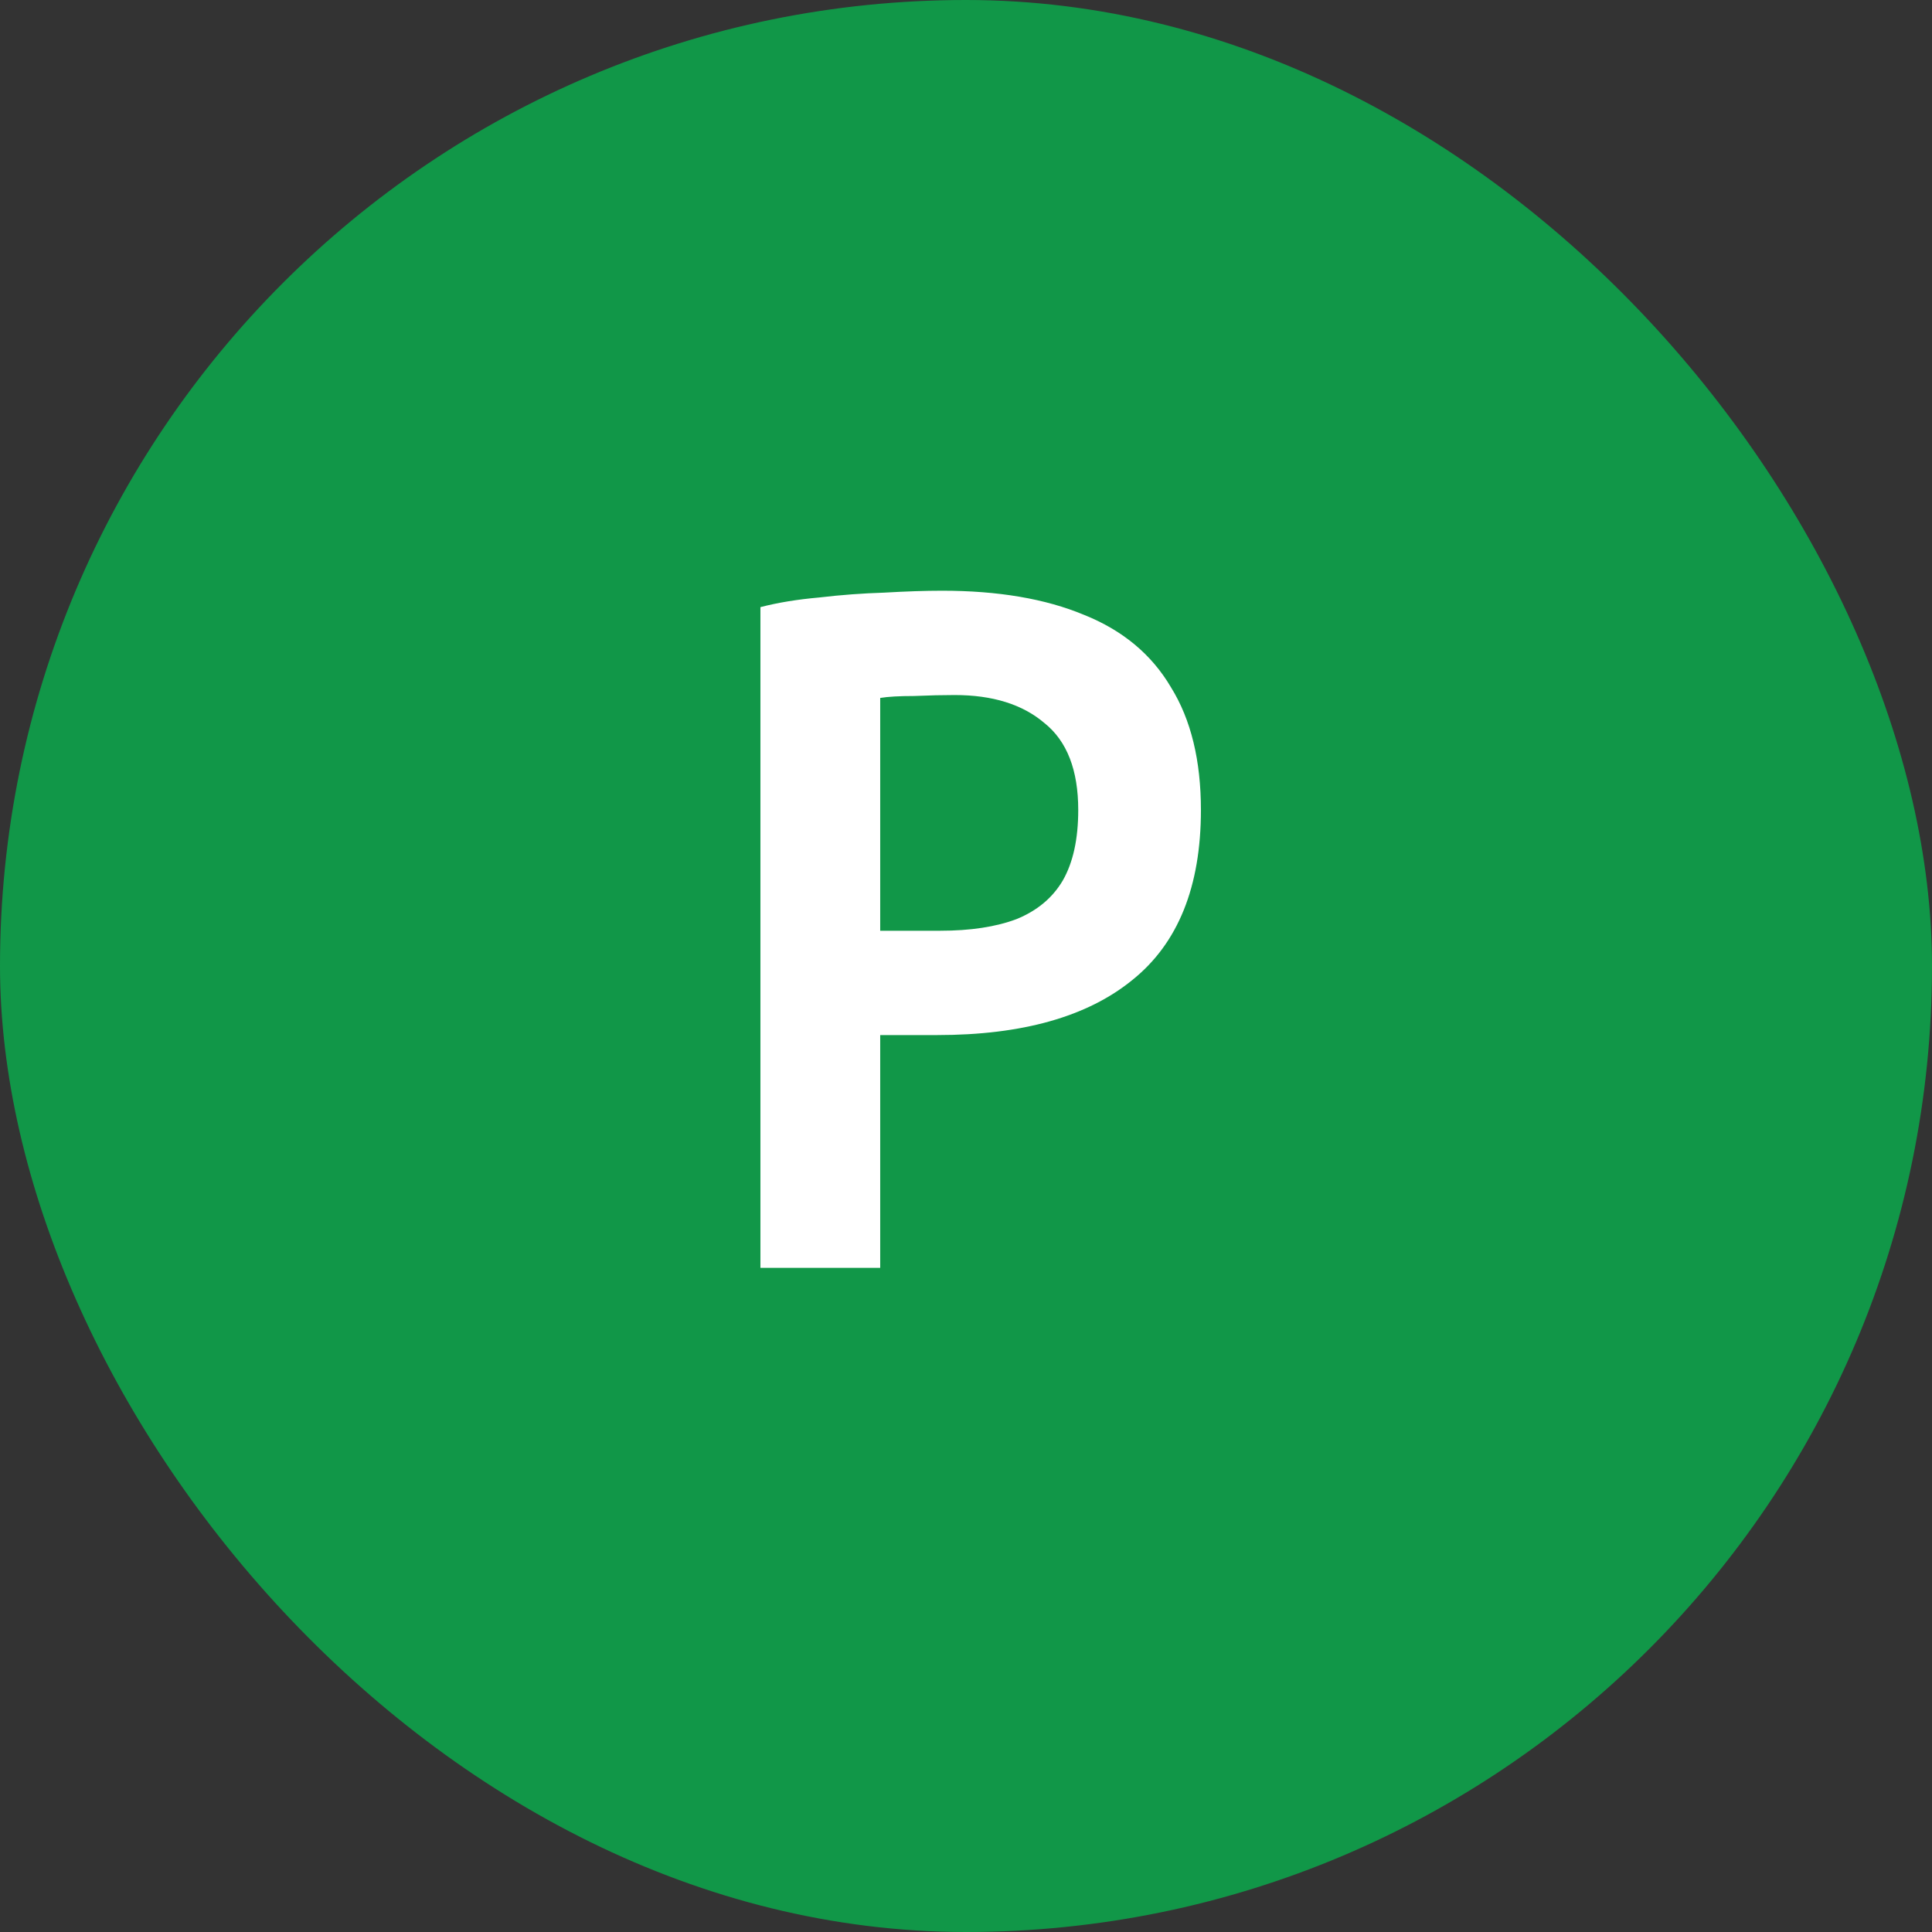
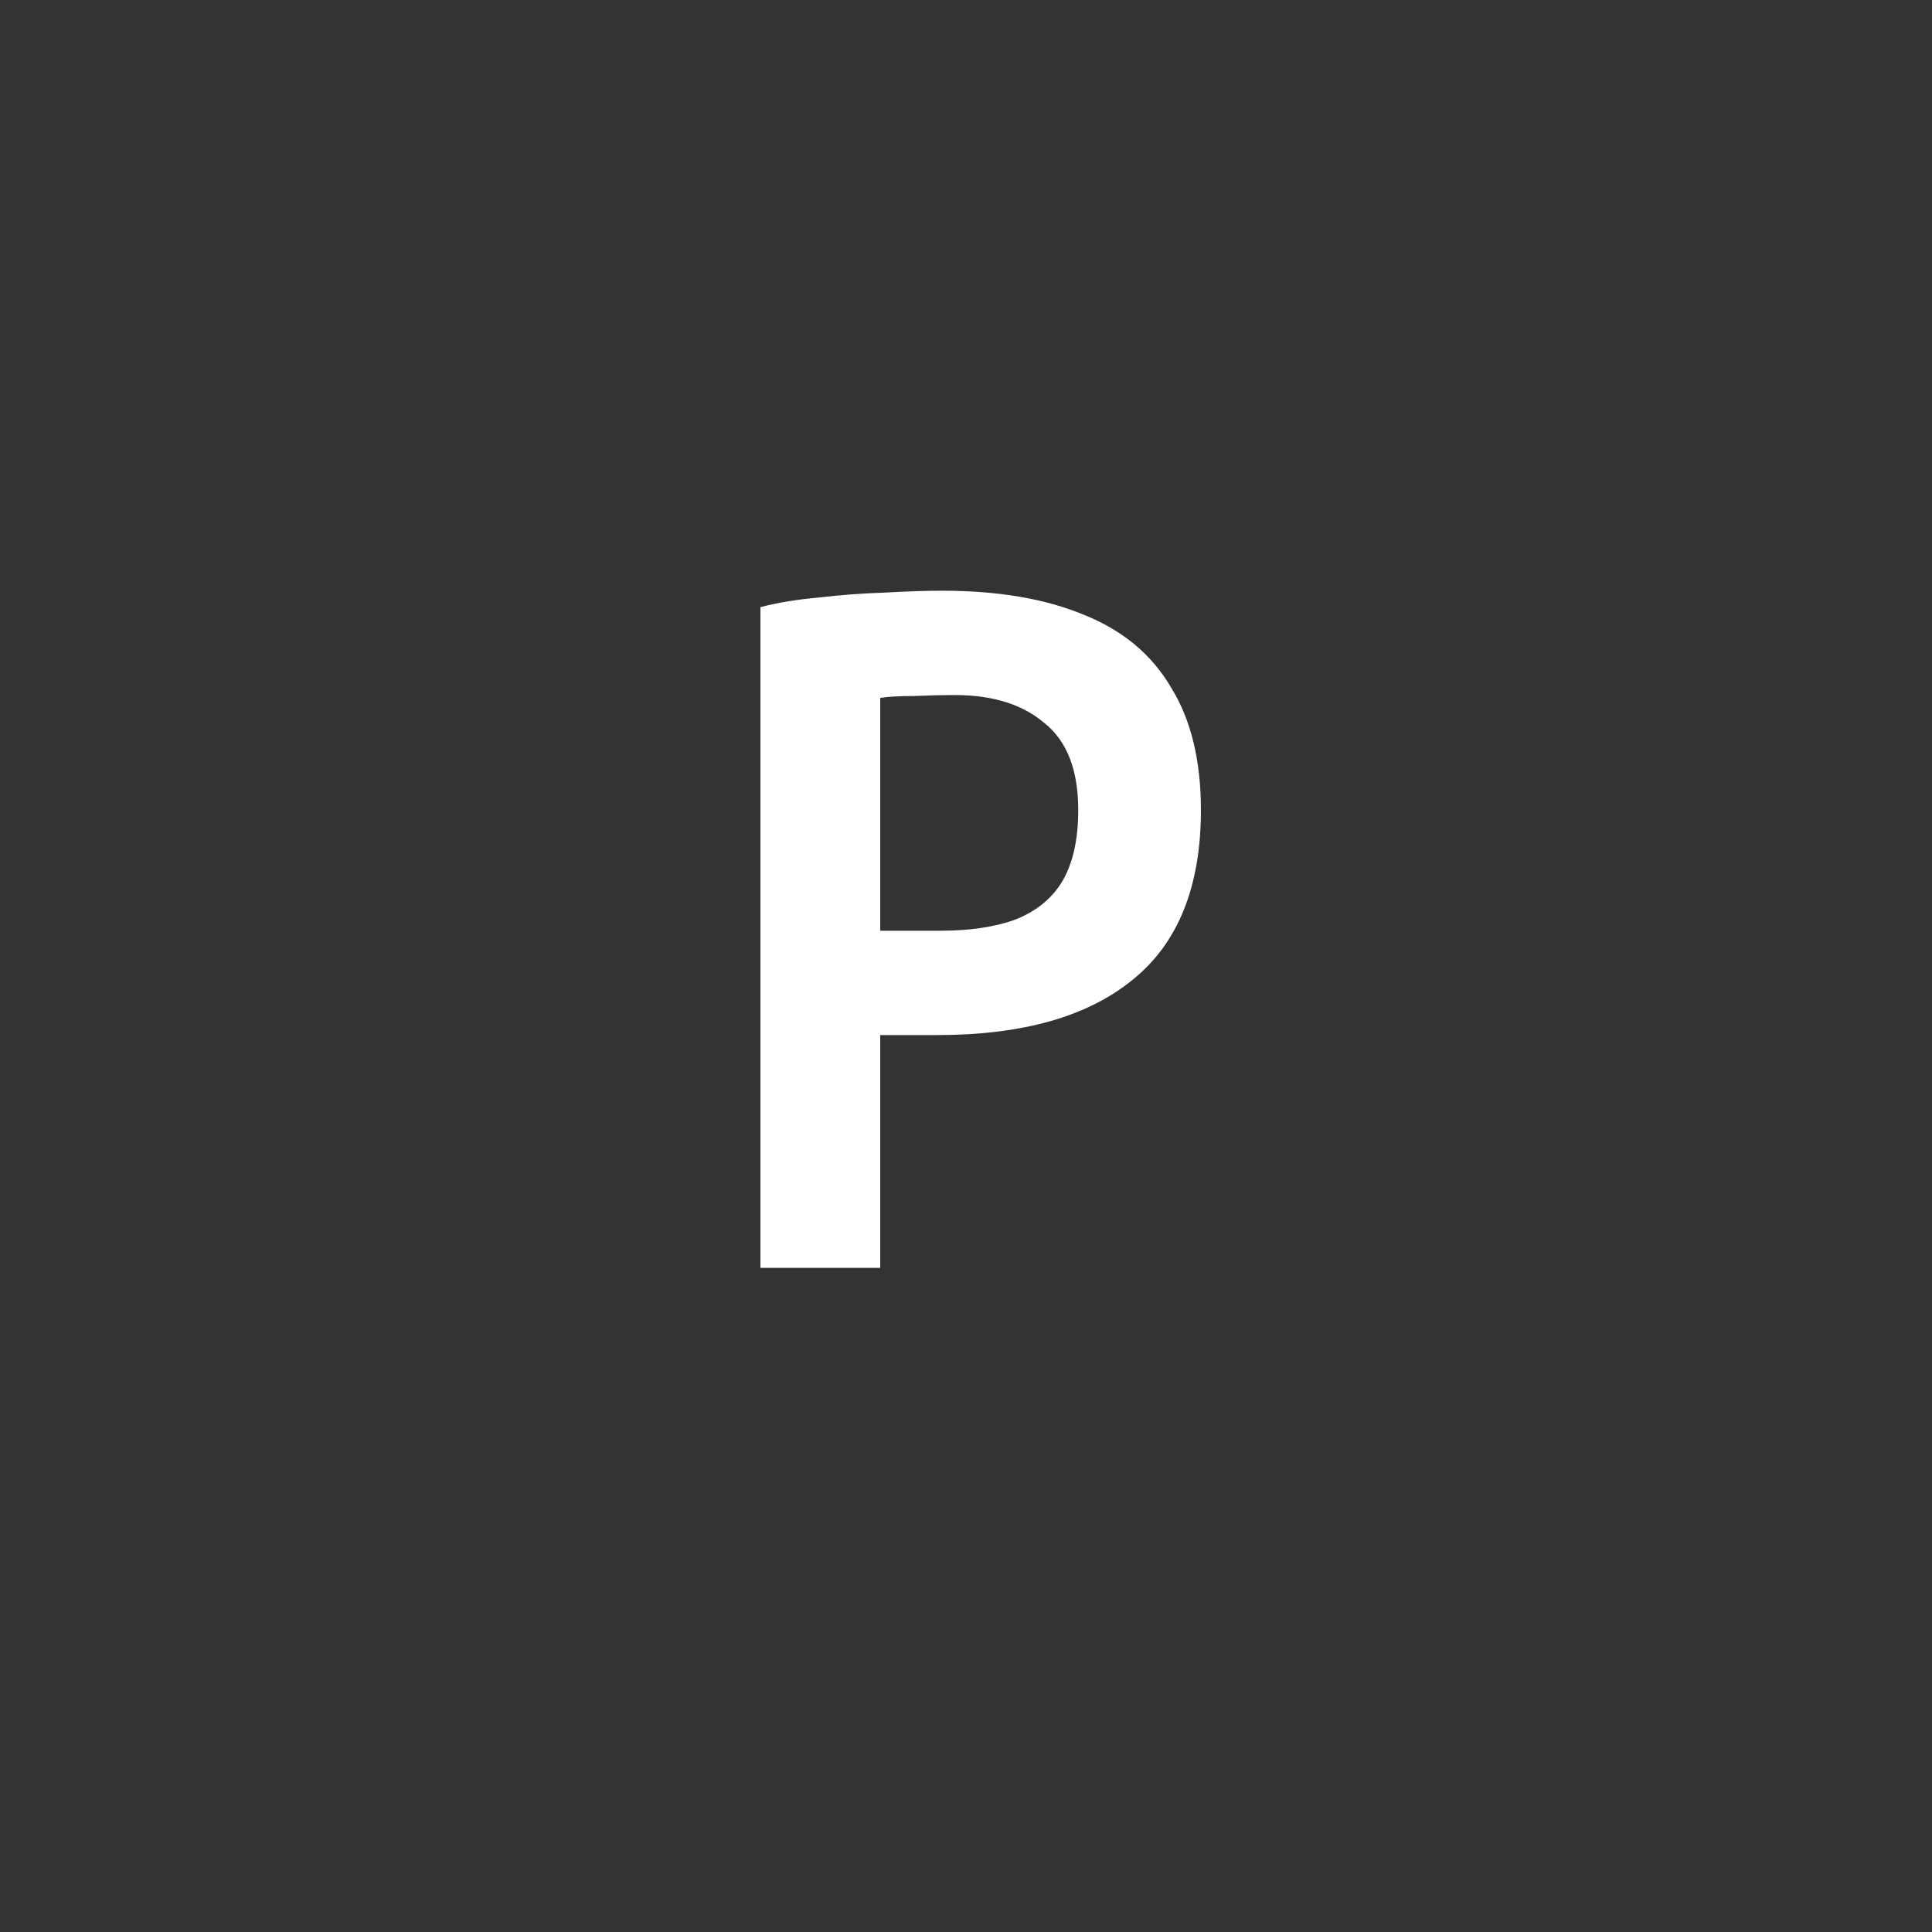
<svg xmlns="http://www.w3.org/2000/svg" width="32" height="32" viewBox="0 0 32 32" fill="none">
  <rect x="0" y="0" width="32" height="32" fill="#333333" stroke="none" />
-   <rect width="32" height="32" rx="16" fill="#119748" />
  <path d="M12.595 21V10.056C12.883 9.981 13.209 9.928 13.571 9.896C13.934 9.853 14.291 9.827 14.643 9.816C15.006 9.795 15.326 9.784 15.603 9.784C16.531 9.784 17.315 9.917 17.955 10.184C18.595 10.44 19.075 10.84 19.395 11.384C19.726 11.917 19.891 12.595 19.891 13.416C19.891 14.685 19.513 15.624 18.755 16.232C18.009 16.84 16.931 17.144 15.523 17.144H14.579V21H12.595ZM14.579 15.416H15.571C16.073 15.416 16.494 15.352 16.835 15.224C17.177 15.085 17.433 14.872 17.603 14.584C17.774 14.285 17.859 13.896 17.859 13.416C17.859 12.755 17.673 12.275 17.299 11.976C16.937 11.667 16.441 11.512 15.811 11.512C15.619 11.512 15.395 11.517 15.139 11.528C14.894 11.528 14.707 11.539 14.579 11.56V15.416Z" fill="white" />
</svg>